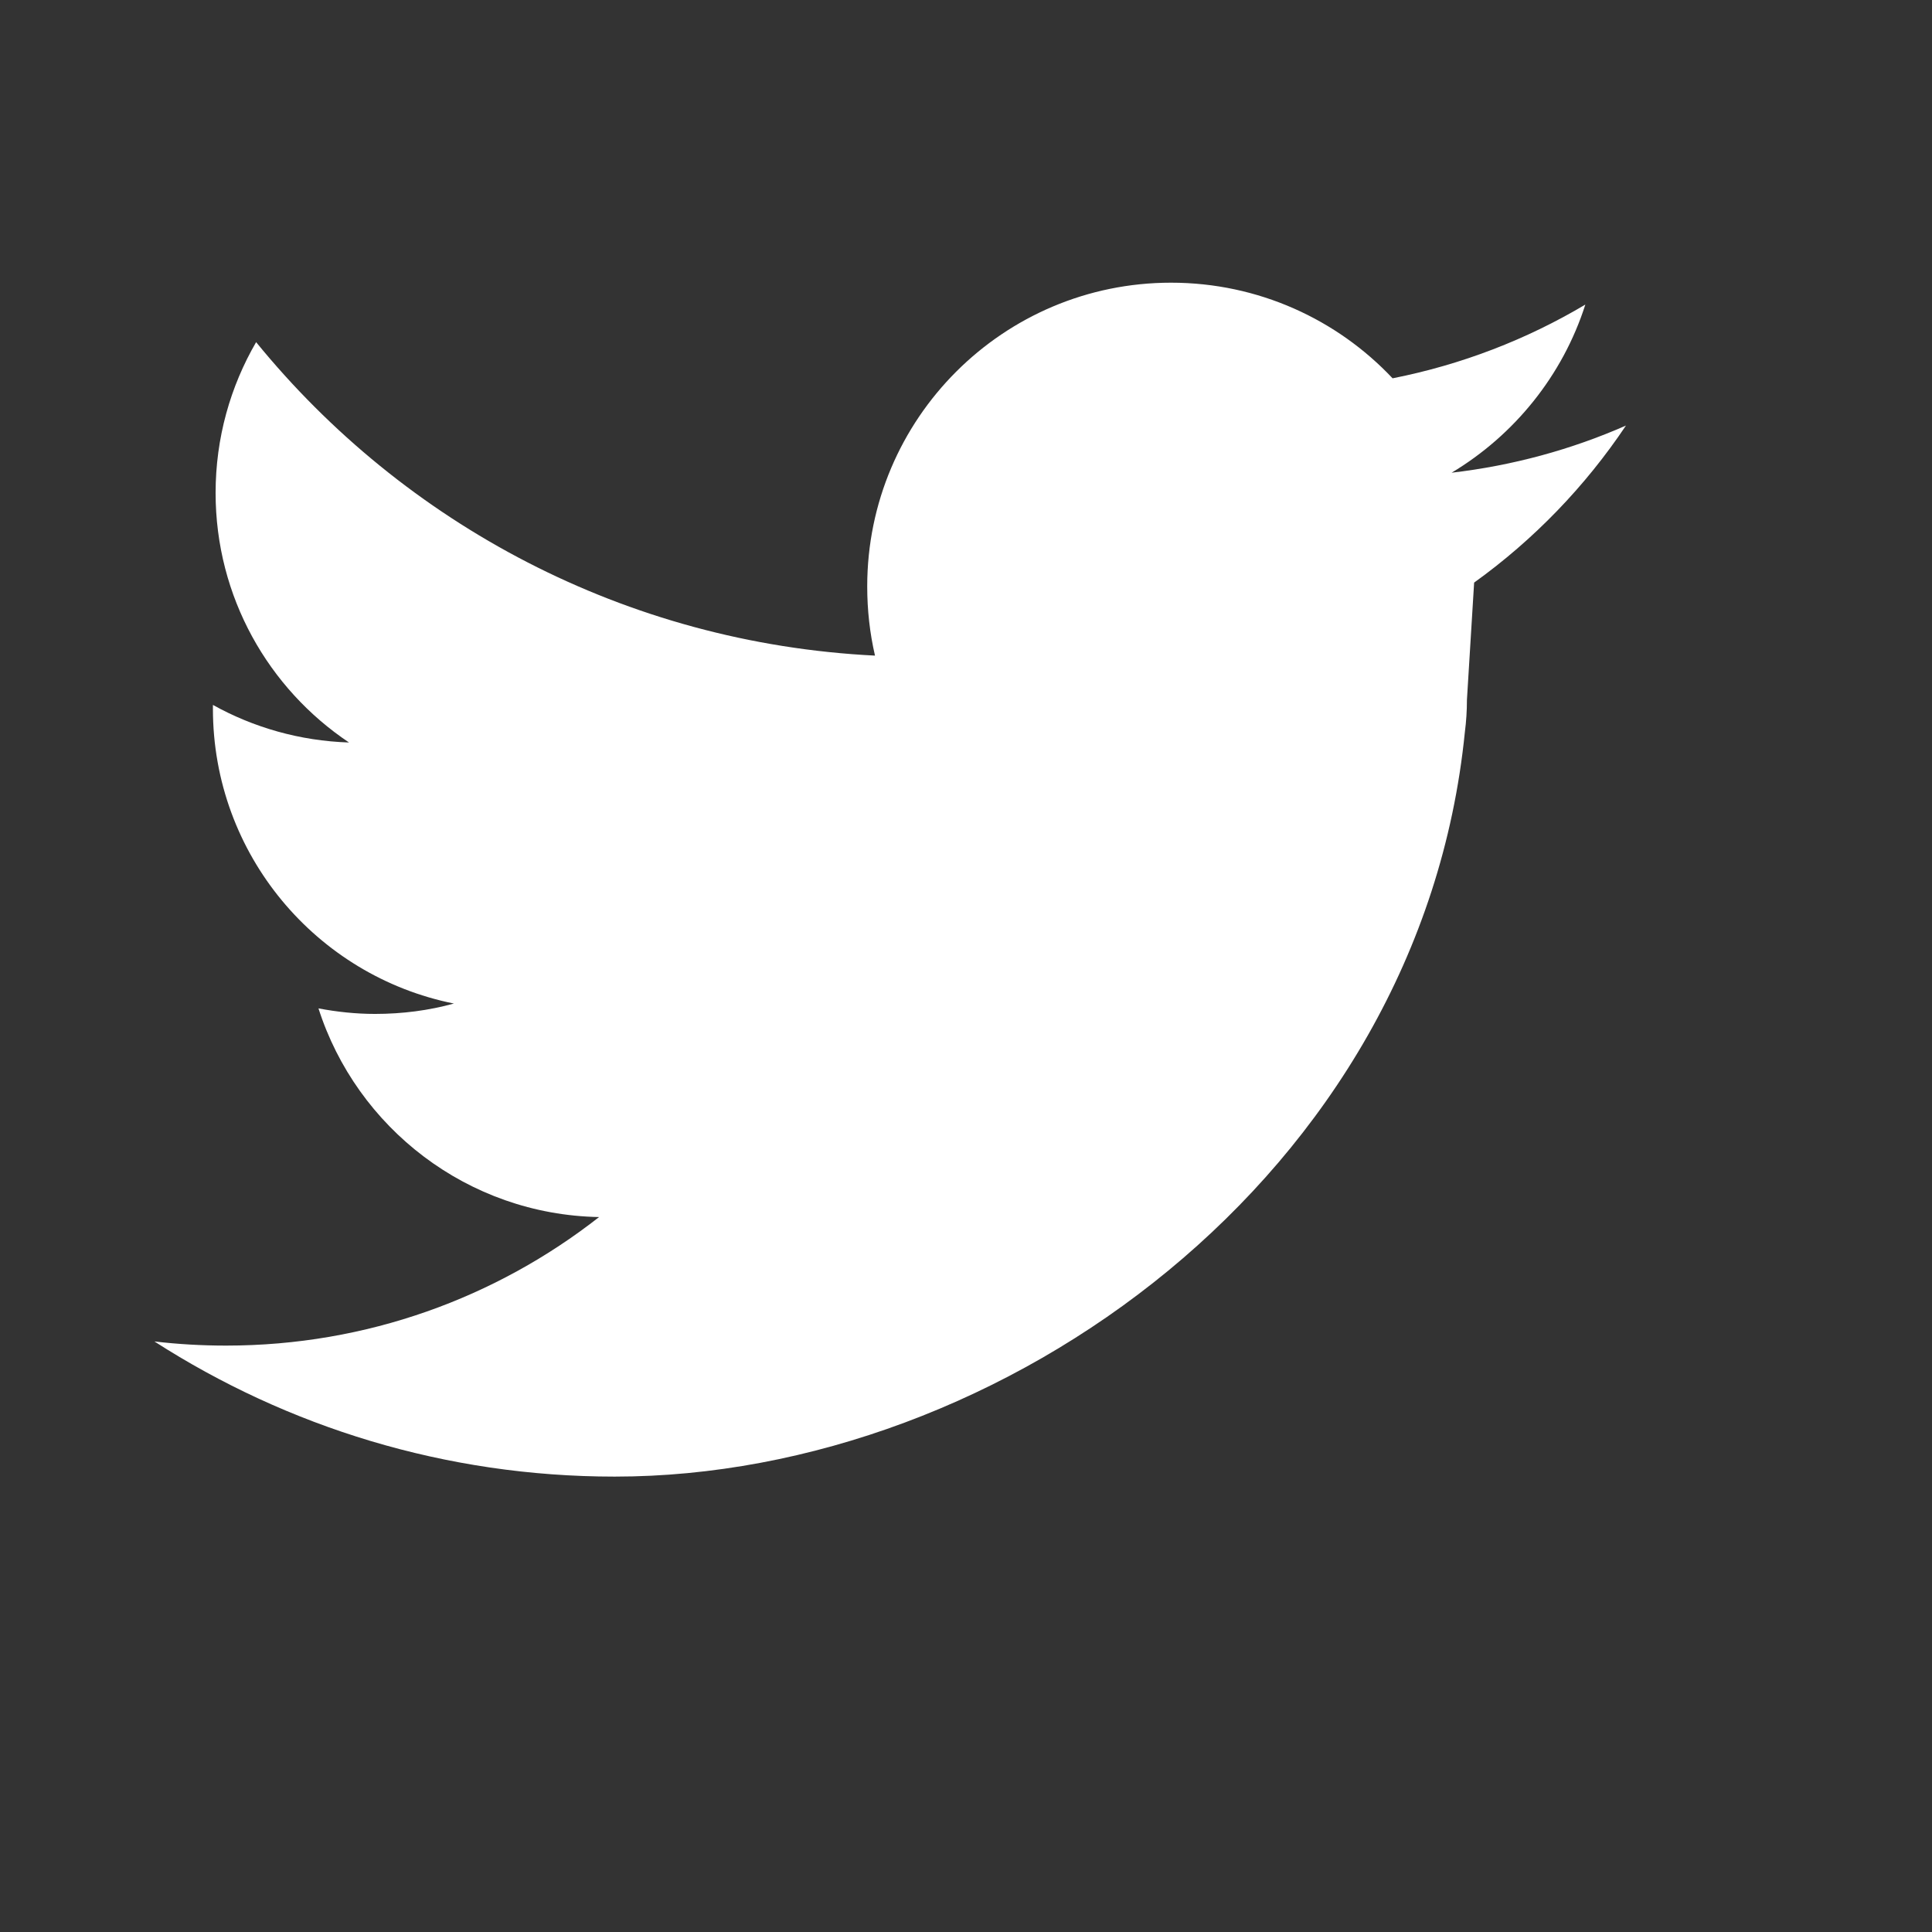
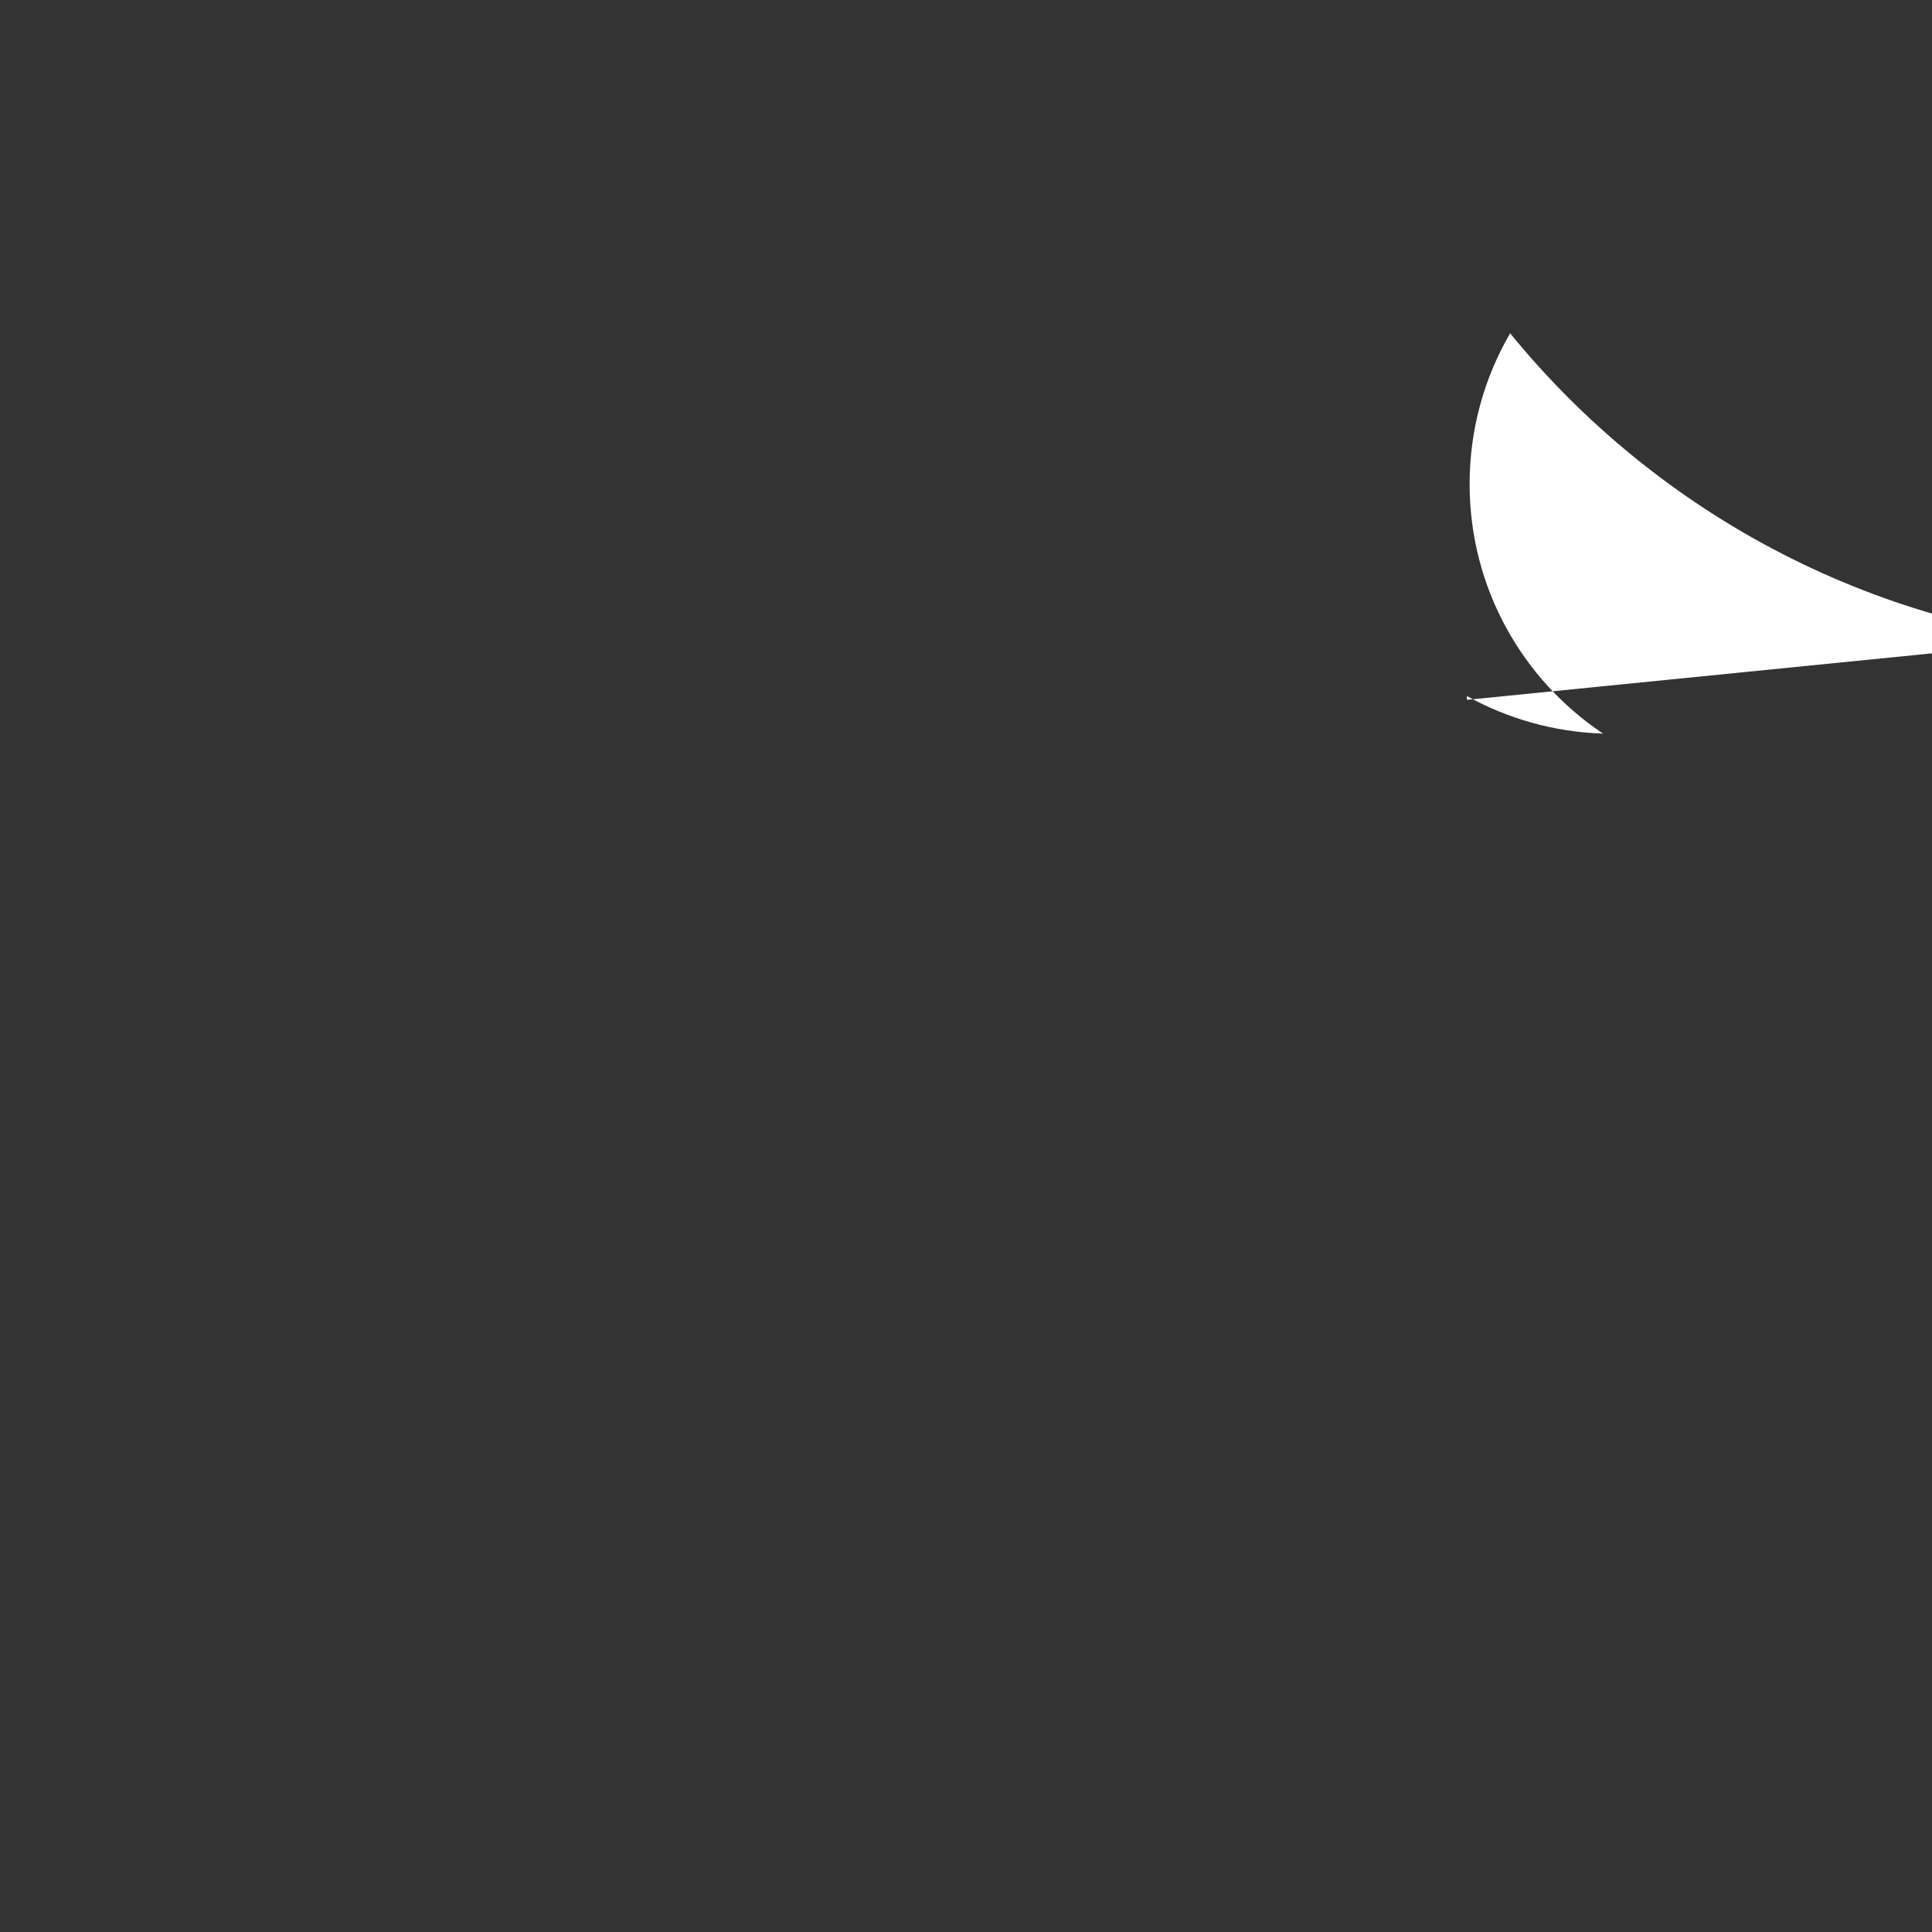
<svg xmlns="http://www.w3.org/2000/svg" width="512" height="512" version="1.1" viewBox="0 0 135.47 135.47">
  <rect x="0" y="0" width="135.47" height="135.47" fill="#333333" stroke="none" />
-   <path d="m102.86 49.073c0 0.761-0.049 1.522-0.146 2.268-3.108 31.07-32.459 52.197-59.612 52.197-11.885 0-22.953-3.487-32.275-9.477 1.651 0.194 3.325 0.291 5.024 0.291 9.868 0 18.946-3.365 26.157-9.013-9.22-0.17-16.996-6.263-19.677-14.632 1.285 0.243 2.607 0.388 3.963 0.388 1.922 0 3.777-0.243 5.534-0.727-9.635-1.936-16.898-10.451-16.898-20.672v-0.267c2.841 1.58 6.092 2.522 9.543 2.634-5.645-3.777-9.355-10.209-9.355-17.502 0-3.851 1.037-7.463 2.841-10.57 10.377 12.732 25.893 21.109 43.395 21.98-0.364-1.571-0.545-3.19-0.545-4.853 0-11.763 9.542-21.296 21.305-21.296 6.119 0 11.65 2.58 15.533 6.705 4.853-0.96 9.404-2.726 13.516-5.17-1.59 4.975-4.976 9.152-9.379 11.79 4.311-0.502 8.415-1.632 12.227-3.307-2.859 4.272-6.473 8.014-10.646 11.011z" fill="#ffffff" />
+   <path d="m102.86 49.073v-0.267c2.841 1.58 6.092 2.522 9.543 2.634-5.645-3.777-9.355-10.209-9.355-17.502 0-3.851 1.037-7.463 2.841-10.57 10.377 12.732 25.893 21.109 43.395 21.98-0.364-1.571-0.545-3.19-0.545-4.853 0-11.763 9.542-21.296 21.305-21.296 6.119 0 11.65 2.58 15.533 6.705 4.853-0.96 9.404-2.726 13.516-5.17-1.59 4.975-4.976 9.152-9.379 11.79 4.311-0.502 8.415-1.632 12.227-3.307-2.859 4.272-6.473 8.014-10.646 11.011z" fill="#ffffff" />
</svg>